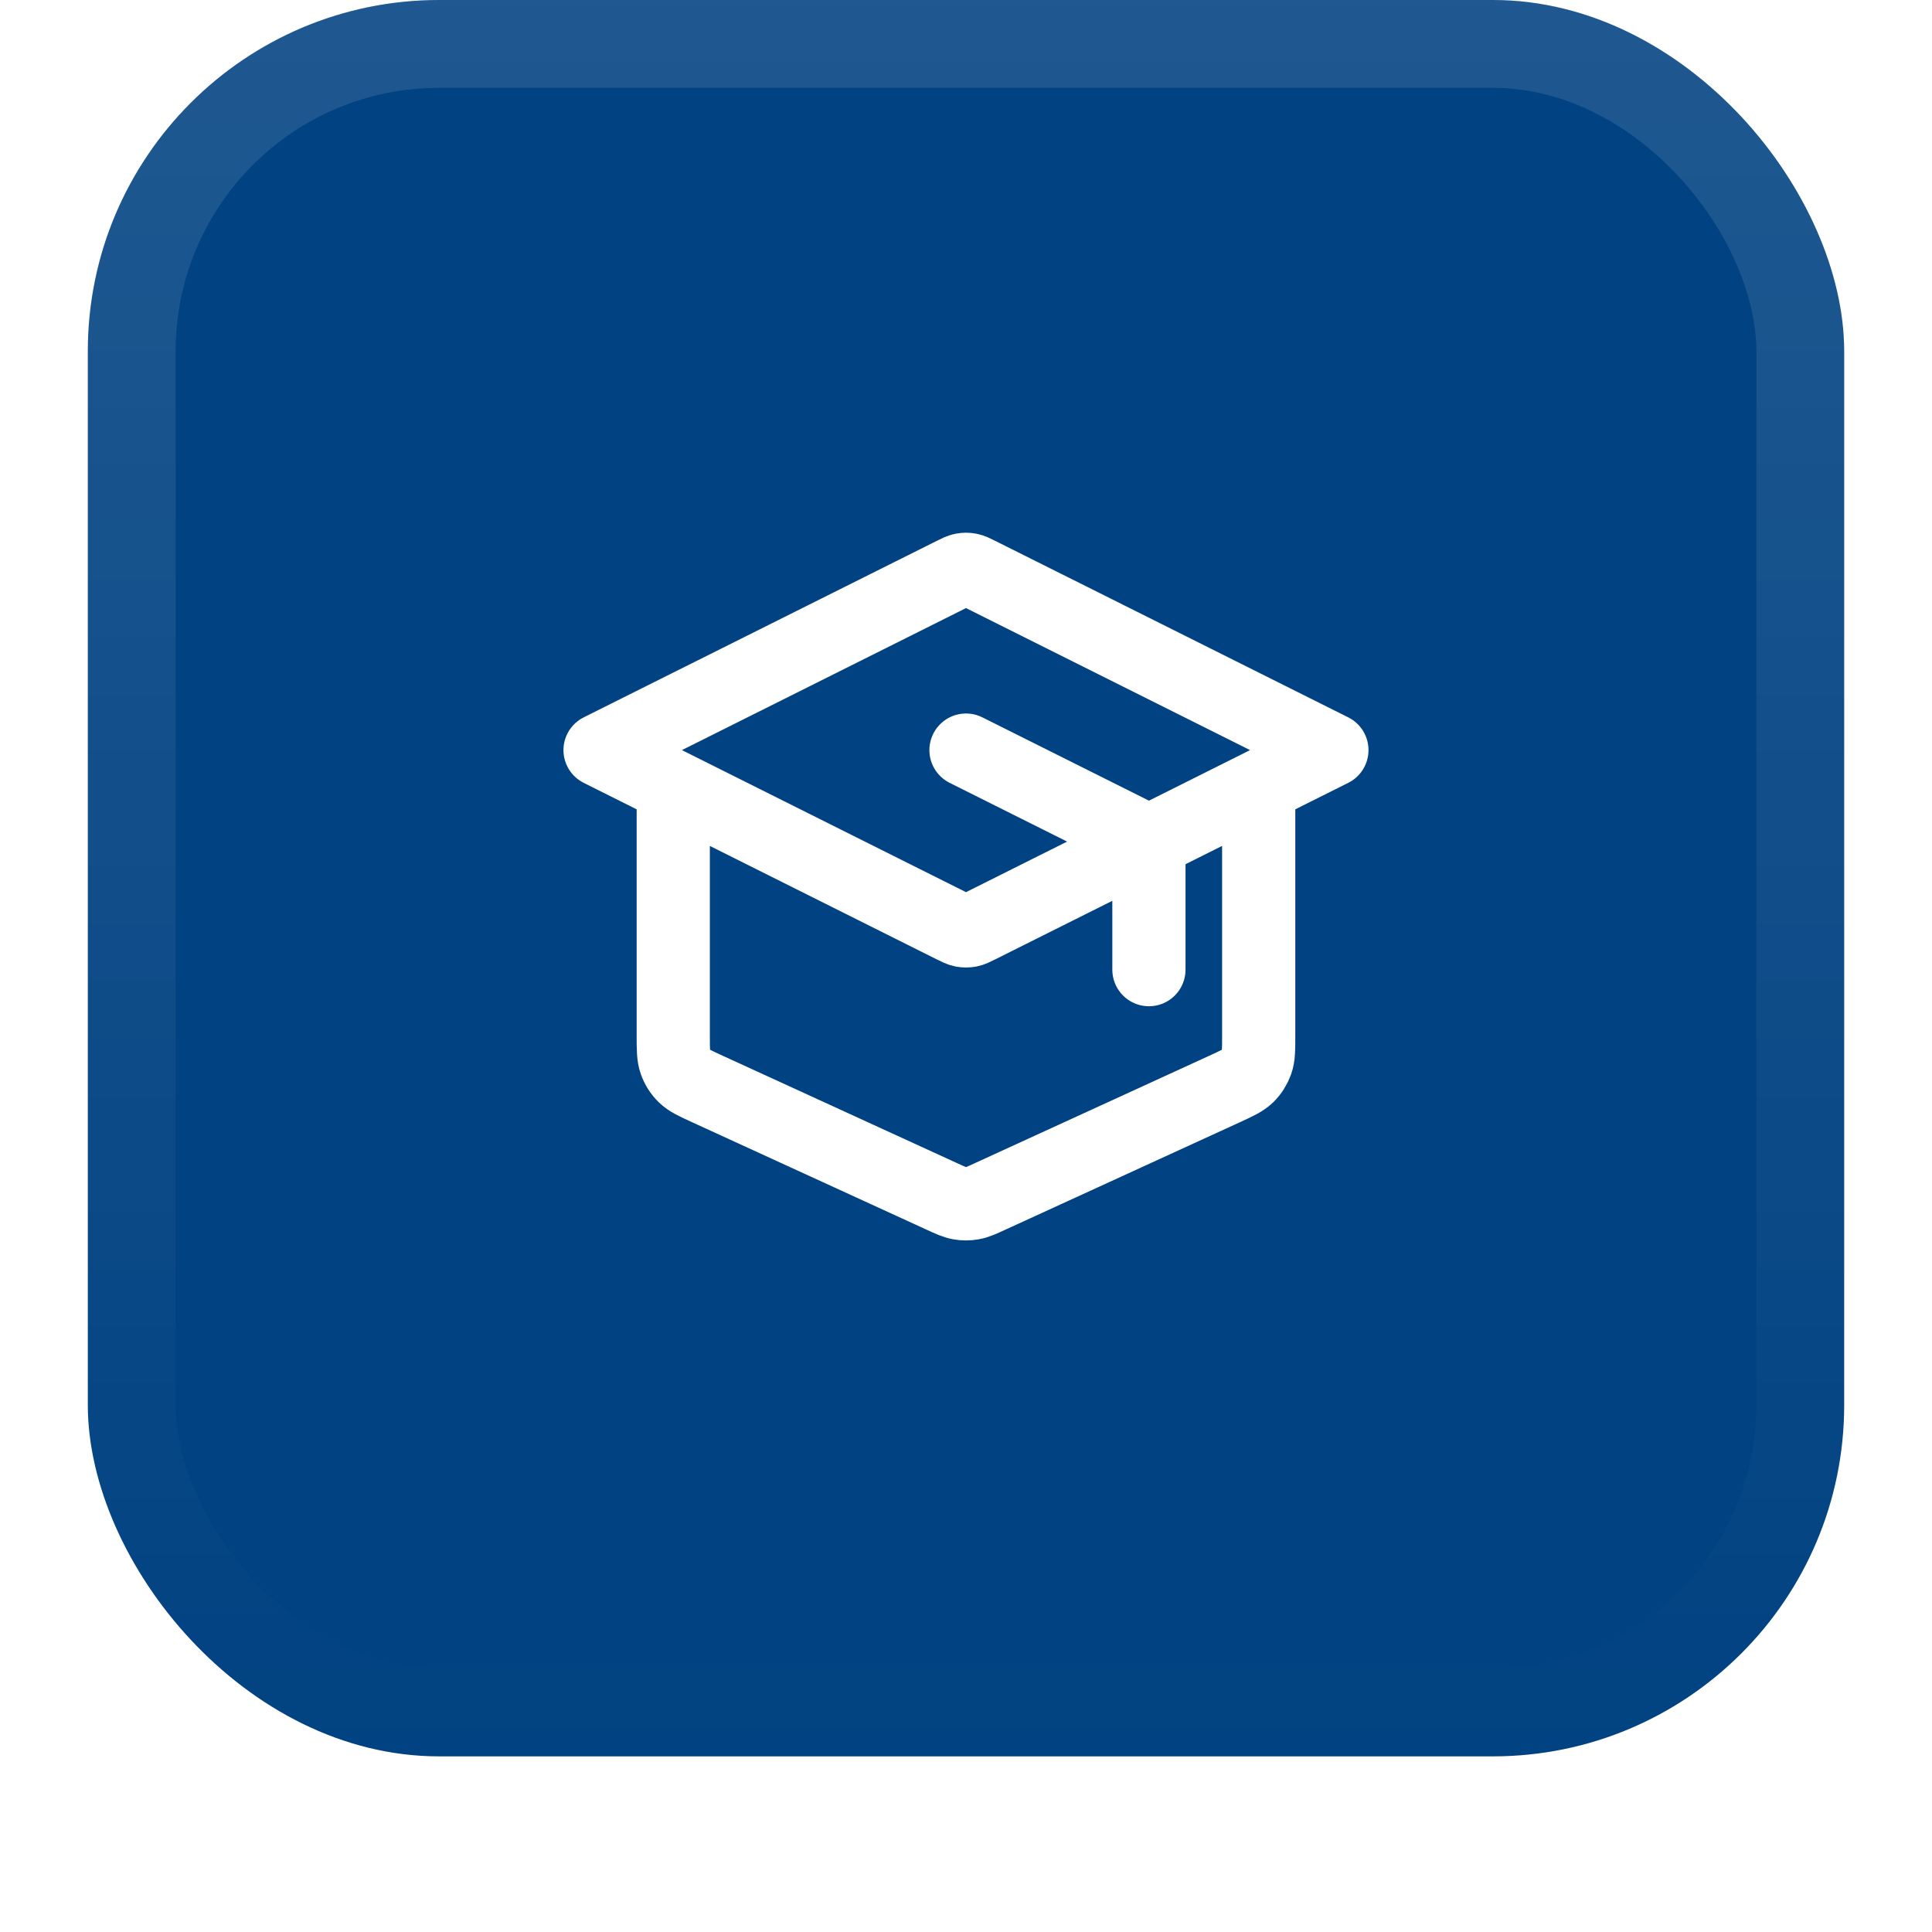
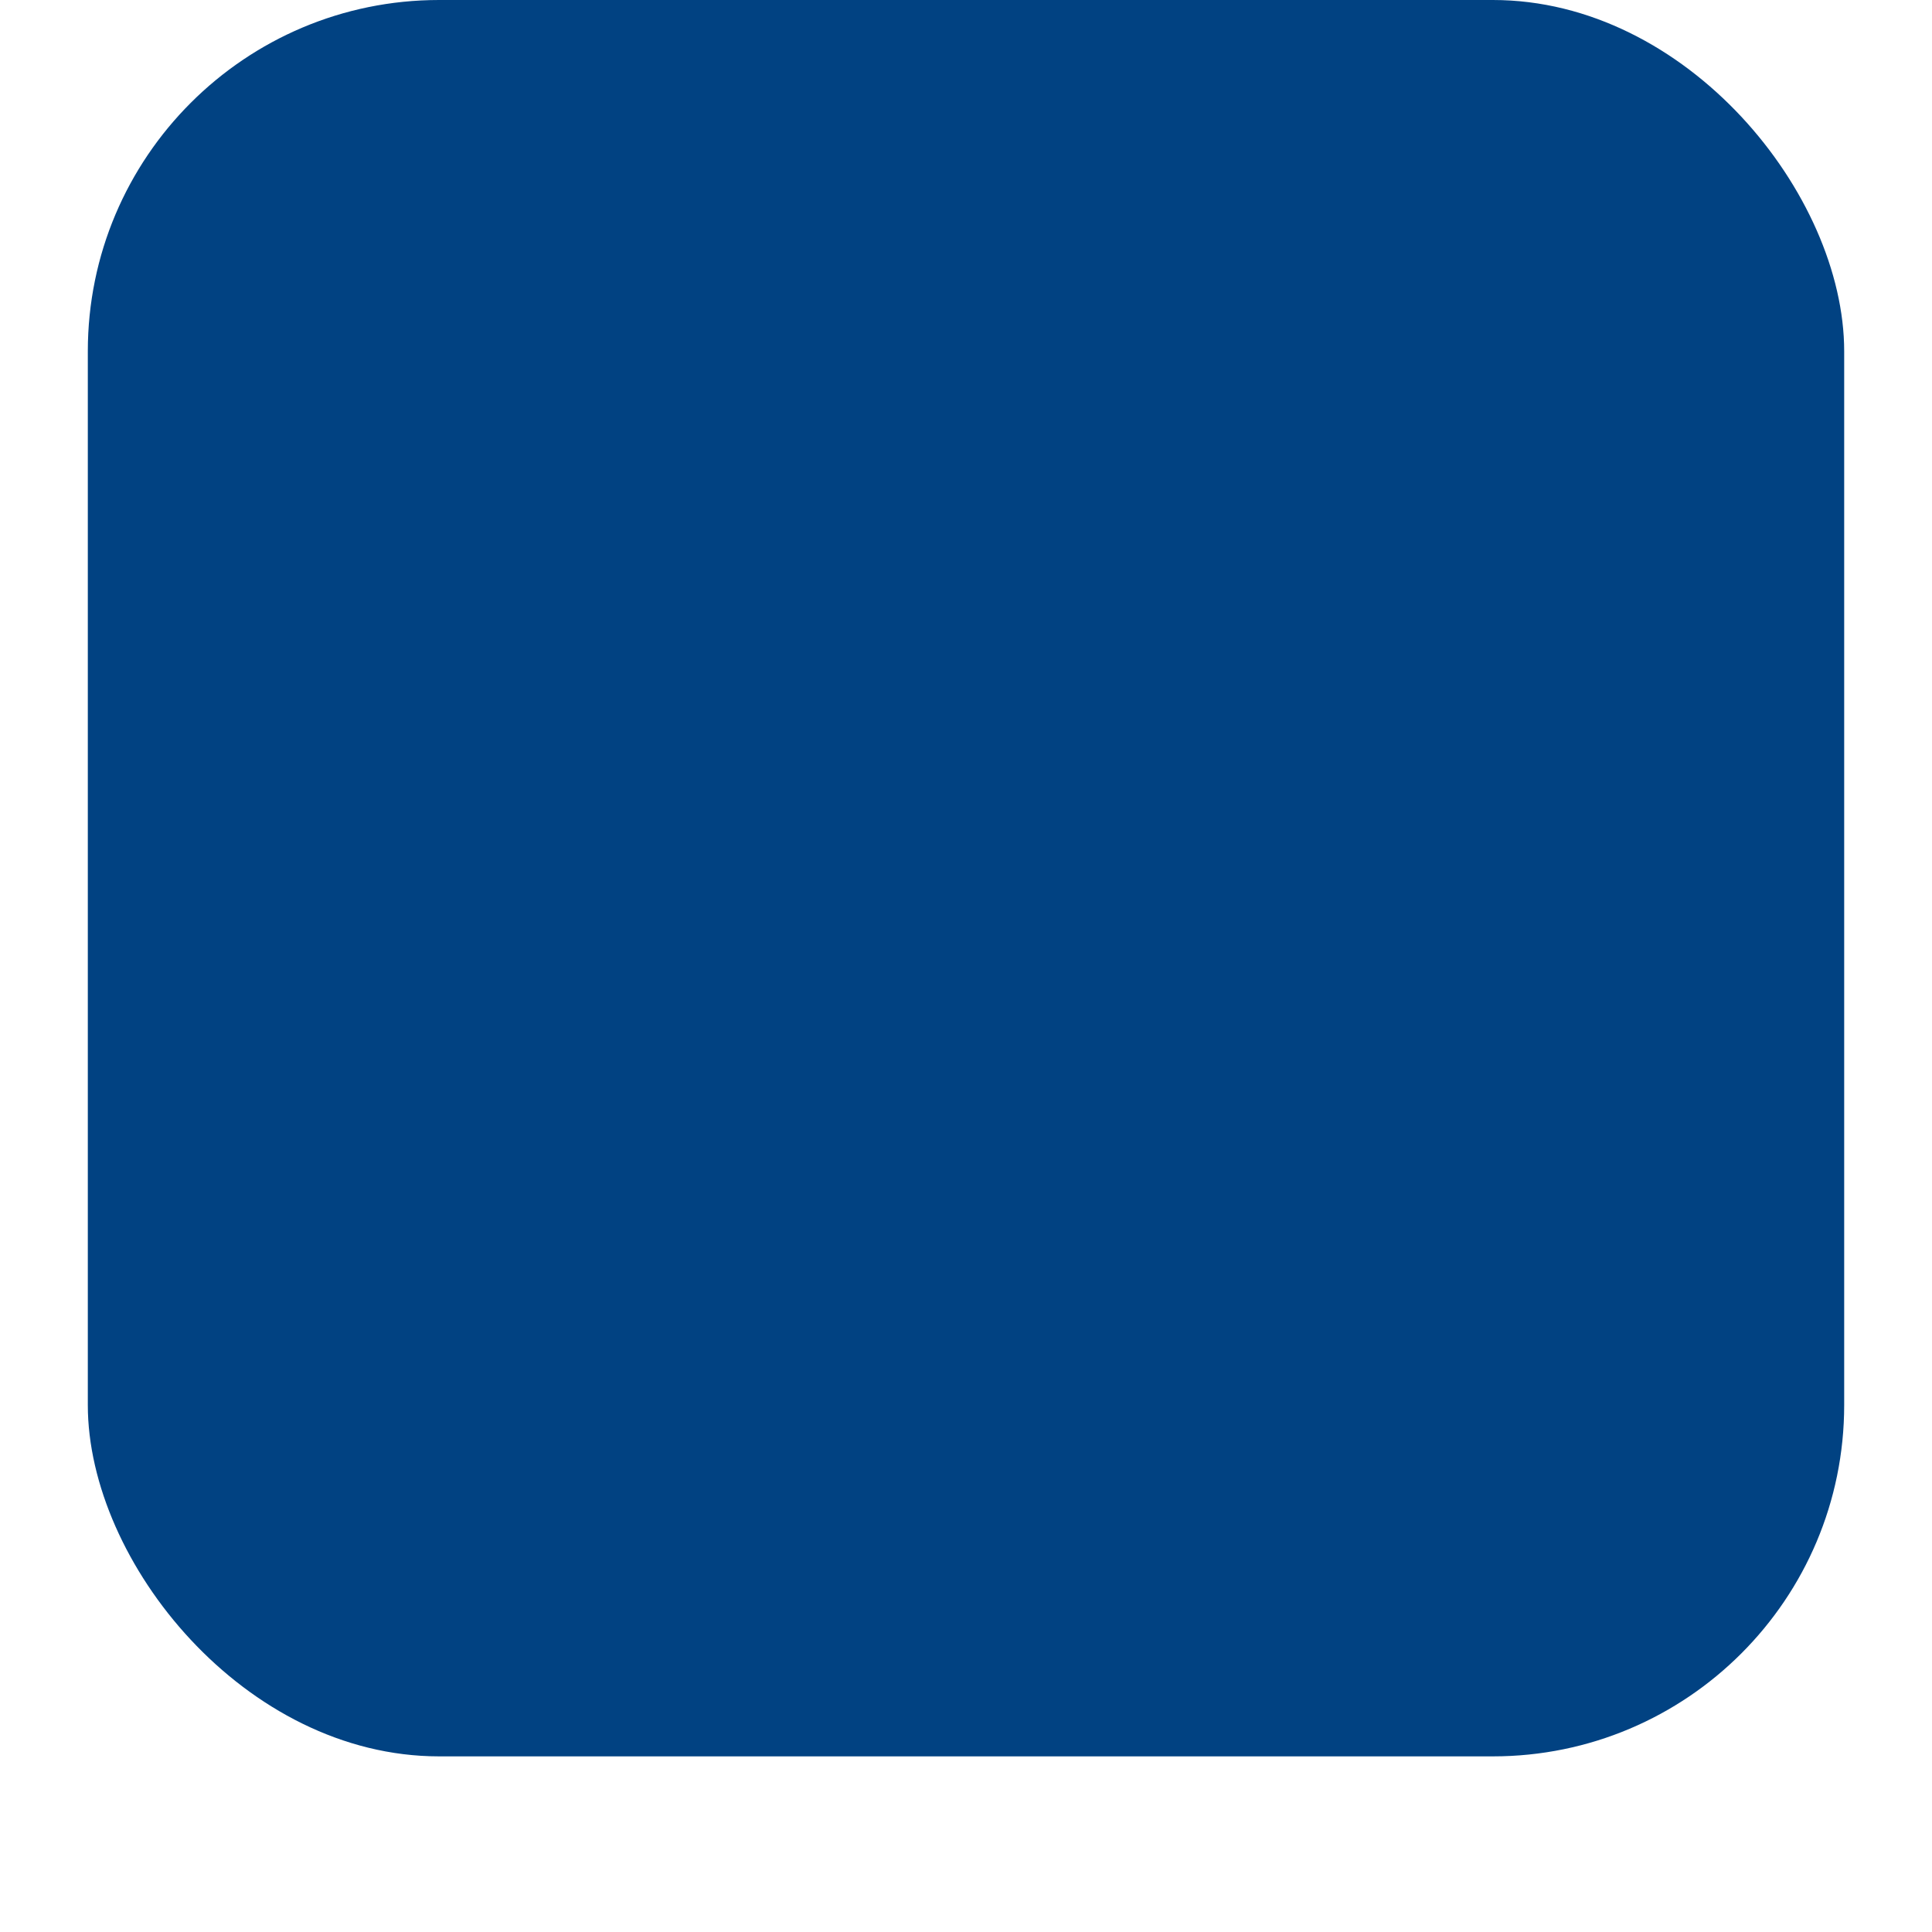
<svg xmlns="http://www.w3.org/2000/svg" width="44" height="44" viewBox="0 0 44 44" fill="none">
  <g filter="url(#filter0_dii_6452_7337)">
    <rect x="2" y="1" width="40" height="40" rx="8" fill="#014282" />
-     <rect x="3" y="2" width="38" height="38" rx="7" stroke="url(#paint0_linear_6452_7337)" stroke-width="2" />
-     <path d="M26.166 23.083V20.579C26.166 20.429 26.166 20.354 26.144 20.288C26.124 20.23 26.091 20.177 26.047 20.133C25.999 20.083 25.932 20.049 25.798 19.982L22 18.083M15.333 18.917V24.589C15.333 24.899 15.333 25.054 15.382 25.189C15.424 25.309 15.494 25.418 15.585 25.507C15.688 25.607 15.829 25.672 16.111 25.801L21.444 28.245C21.649 28.339 21.751 28.386 21.857 28.404C21.952 28.421 22.048 28.421 22.142 28.404C22.249 28.386 22.351 28.339 22.555 28.245L27.889 25.801C28.17 25.672 28.311 25.607 28.415 25.507C28.506 25.418 28.575 25.309 28.618 25.189C28.666 25.054 28.666 24.899 28.666 24.589V18.917M13.666 18.083L21.702 14.066C21.811 14.011 21.866 13.984 21.923 13.973C21.974 13.963 22.026 13.963 22.077 13.973C22.134 13.984 22.189 14.011 22.298 14.066L30.333 18.083L22.298 22.101C22.189 22.156 22.134 22.183 22.077 22.194C22.026 22.203 21.974 22.203 21.923 22.194C21.866 22.183 21.811 22.156 21.702 22.101L13.666 18.083Z" stroke="white" stroke-width="1.667" stroke-linecap="round" stroke-linejoin="round" />
  </g>
  <defs>
    <filter id="filter0_dii_6452_7337" x="0" y="0" width="44" height="44" filterUnits="userSpaceOnUse" color-interpolation-filters="sRGB">
      <feFlood flood-opacity="0" result="BackgroundImageFix" />
      <feColorMatrix in="SourceAlpha" type="matrix" values="0 0 0 0 0 0 0 0 0 0 0 0 0 0 0 0 0 0 127 0" result="hardAlpha" />
      <feOffset dy="1" />
      <feGaussianBlur stdDeviation="1" />
      <feColorMatrix type="matrix" values="0 0 0 0 0.039 0 0 0 0 0.051 0 0 0 0 0.071 0 0 0 0.05 0" />
      <feBlend mode="normal" in2="BackgroundImageFix" result="effect1_dropShadow_6452_7337" />
      <feBlend mode="normal" in="SourceGraphic" in2="effect1_dropShadow_6452_7337" result="shape" />
      <feColorMatrix in="SourceAlpha" type="matrix" values="0 0 0 0 0 0 0 0 0 0 0 0 0 0 0 0 0 0 127 0" result="hardAlpha" />
      <feOffset dy="-2" />
      <feComposite in2="hardAlpha" operator="arithmetic" k2="-1" k3="1" />
      <feColorMatrix type="matrix" values="0 0 0 0 0.039 0 0 0 0 0.05 0 0 0 0 0.071 0 0 0 0.05 0" />
      <feBlend mode="normal" in2="shape" result="effect2_innerShadow_6452_7337" />
      <feColorMatrix in="SourceAlpha" type="matrix" values="0 0 0 0 0 0 0 0 0 0 0 0 0 0 0 0 0 0 127 0" result="hardAlpha" />
      <feMorphology radius="1" operator="erode" in="SourceAlpha" result="effect3_innerShadow_6452_7337" />
      <feOffset />
      <feComposite in2="hardAlpha" operator="arithmetic" k2="-1" k3="1" />
      <feColorMatrix type="matrix" values="0 0 0 0 0.039 0 0 0 0 0.05 0 0 0 0 0.071 0 0 0 0.18 0" />
      <feBlend mode="normal" in2="effect2_innerShadow_6452_7337" result="effect3_innerShadow_6452_7337" />
    </filter>
    <linearGradient id="paint0_linear_6452_7337" x1="22" y1="1" x2="22" y2="41" gradientUnits="userSpaceOnUse">
      <stop stop-color="white" stop-opacity="0.12" />
      <stop offset="1" stop-color="white" stop-opacity="0" />
    </linearGradient>
  </defs>
</svg>